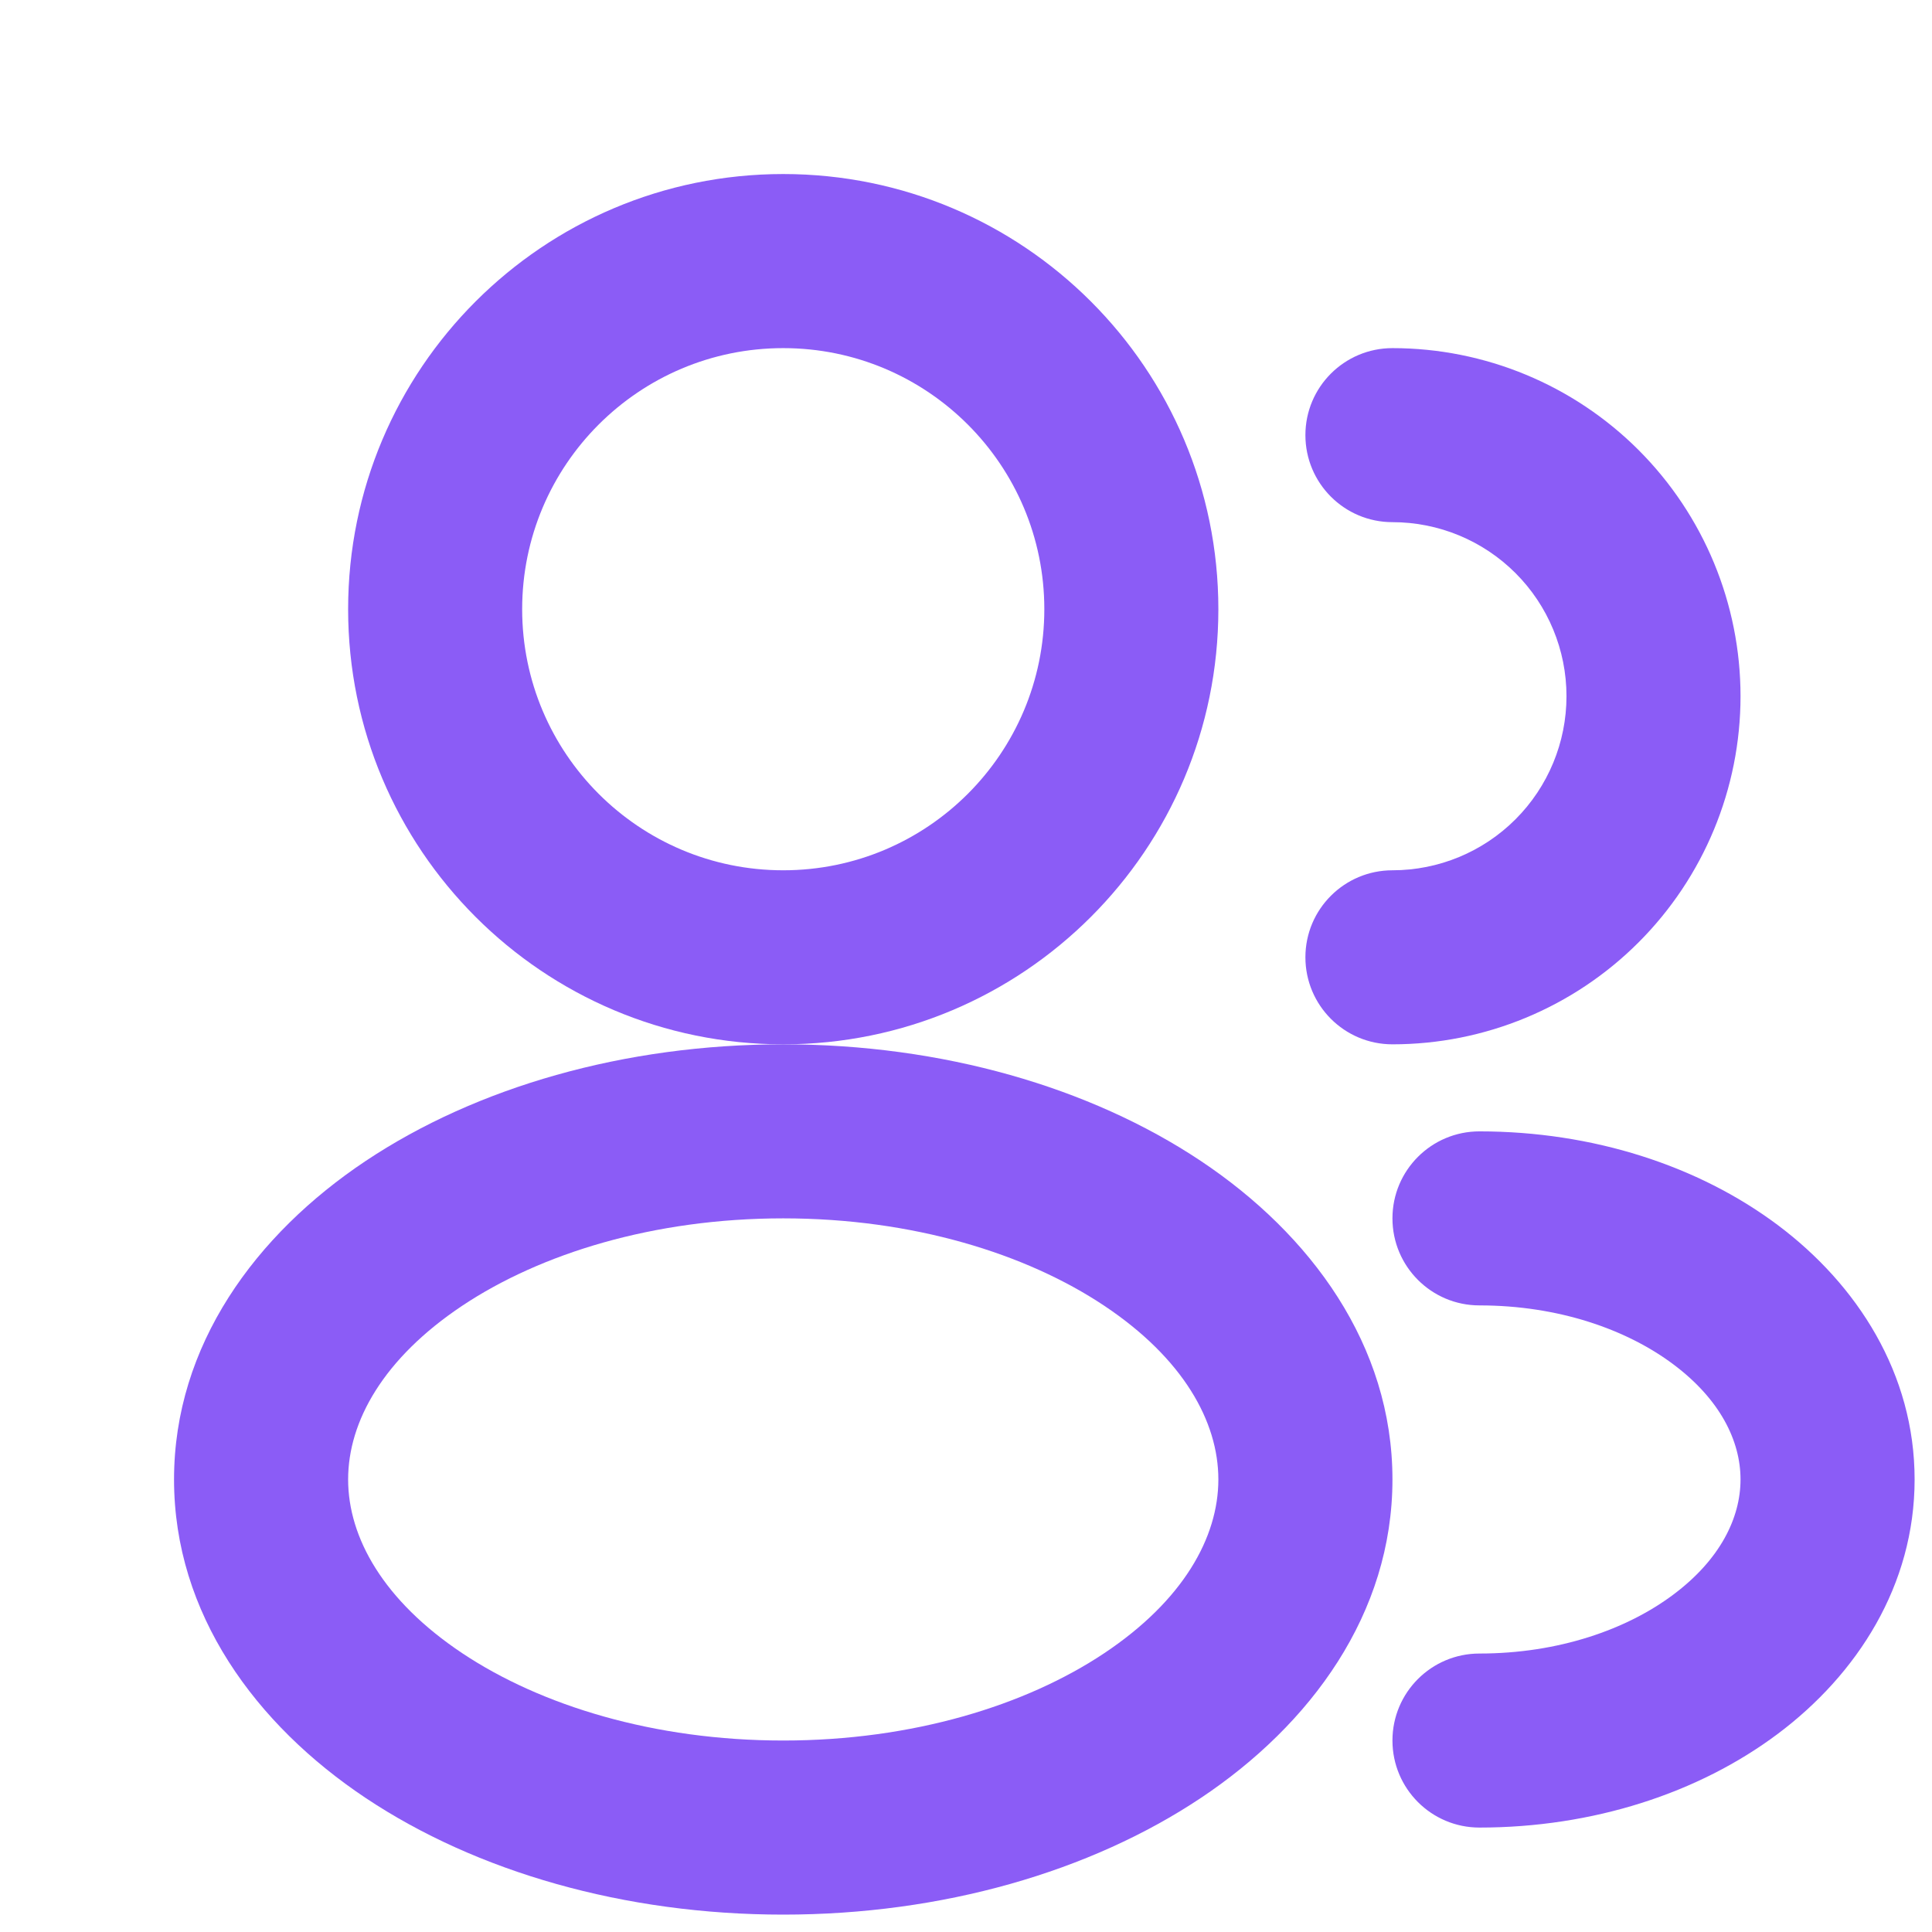
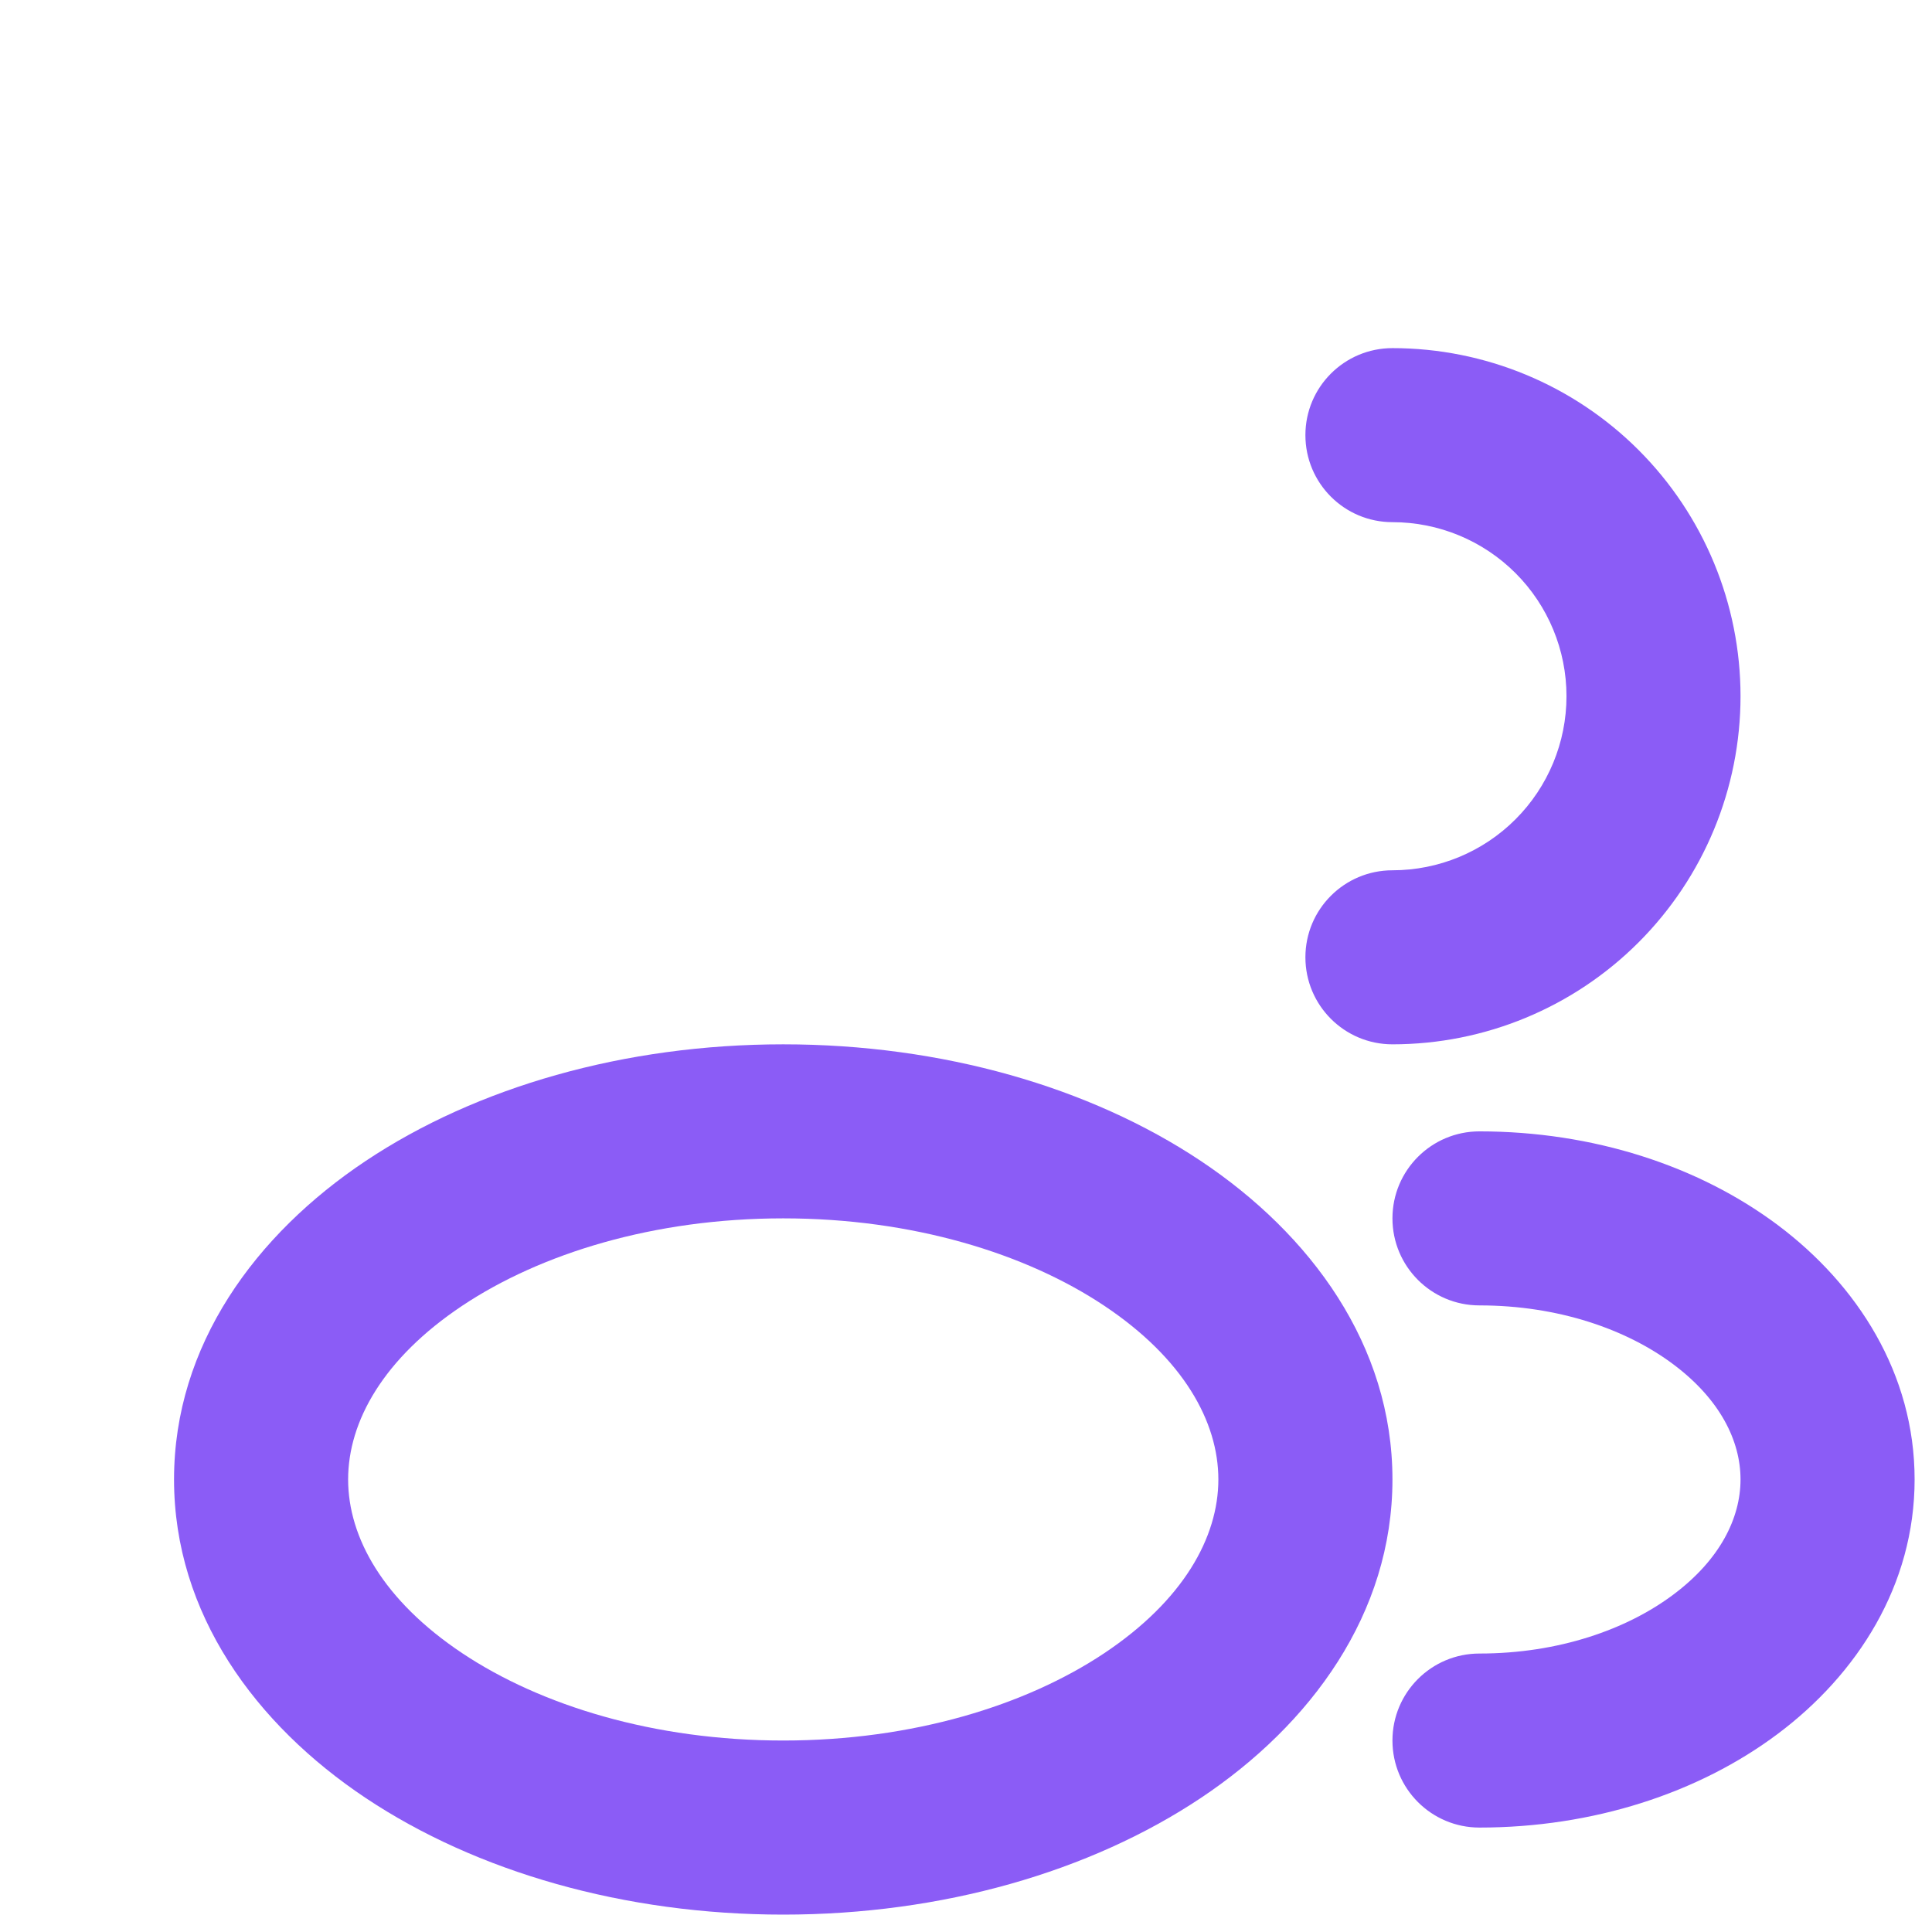
<svg xmlns="http://www.w3.org/2000/svg" width="37" height="37" viewBox="0 0 37 37" fill="none">
-   <path fill-rule="evenodd" clip-rule="evenodd" d="M15 6.667C12.239 6.667 10 8.905 10 11.667C10 14.428 12.239 16.667 15 16.667C17.761 16.667 20 14.428 20 11.667C20 8.905 17.761 6.667 15 6.667ZM6.667 11.667C6.667 7.064 10.398 3.333 15 3.333C19.602 3.333 23.333 7.064 23.333 11.667C23.333 16.269 19.602 20 15 20C10.398 20 6.667 16.269 6.667 11.667Z" fill="#8b5cf6" />
  <path fill-rule="evenodd" clip-rule="evenodd" d="M25 8.333C25 7.413 25.746 6.667 26.667 6.667C28.435 6.667 30.131 7.369 31.381 8.619C32.631 9.87 33.333 11.565 33.333 13.333C33.333 15.101 32.631 16.797 31.381 18.047C30.131 19.298 28.435 20 26.667 20C25.746 20 25 19.254 25 18.333C25 17.413 25.746 16.667 26.667 16.667C27.551 16.667 28.399 16.316 29.024 15.69C29.649 15.065 30 14.217 30 13.333C30 12.449 29.649 11.601 29.024 10.976C28.399 10.351 27.551 10 26.667 10C25.746 10 25 9.254 25 8.333Z" fill="#8b5cf6" />
  <path fill-rule="evenodd" clip-rule="evenodd" d="M8.853 25.006C7.342 26.014 6.667 27.223 6.667 28.333C6.667 29.444 7.342 30.653 8.853 31.661C10.354 32.661 12.522 33.333 15 33.333C17.478 33.333 19.647 32.661 21.147 31.661C22.658 30.653 23.333 29.444 23.333 28.333C23.333 27.223 22.658 26.014 21.147 25.006C19.647 24.006 17.478 23.333 15 23.333C12.522 23.333 10.354 24.006 8.853 25.006ZM7.004 22.233C9.124 20.82 11.956 20 15 20C18.045 20 20.876 20.82 22.996 22.233C25.103 23.638 26.667 25.762 26.667 28.333C26.667 30.905 25.103 33.029 22.996 34.434C20.876 35.847 18.045 36.667 15 36.667C11.956 36.667 9.124 35.847 7.004 34.434C4.897 33.029 3.333 30.905 3.333 28.333C3.333 25.762 4.897 23.638 7.004 22.233Z" fill="#8b5cf6" />
  <path fill-rule="evenodd" clip-rule="evenodd" d="M26.667 23.333C26.667 22.413 27.413 21.667 28.333 21.667C30.5 21.667 32.526 22.322 34.047 23.462C35.571 24.604 36.667 26.309 36.667 28.333C36.667 30.358 35.571 32.063 34.047 33.205C32.526 34.345 30.5 35 28.333 35C27.413 35 26.667 34.254 26.667 33.333C26.667 32.413 27.413 31.667 28.333 31.667C29.85 31.667 31.158 31.205 32.048 30.537C32.938 29.871 33.333 29.075 33.333 28.333C33.333 27.591 32.938 26.796 32.048 26.13C31.158 25.462 29.85 25 28.333 25C27.413 25 26.667 24.254 26.667 23.333Z" fill="#8b5cf6" />
</svg>